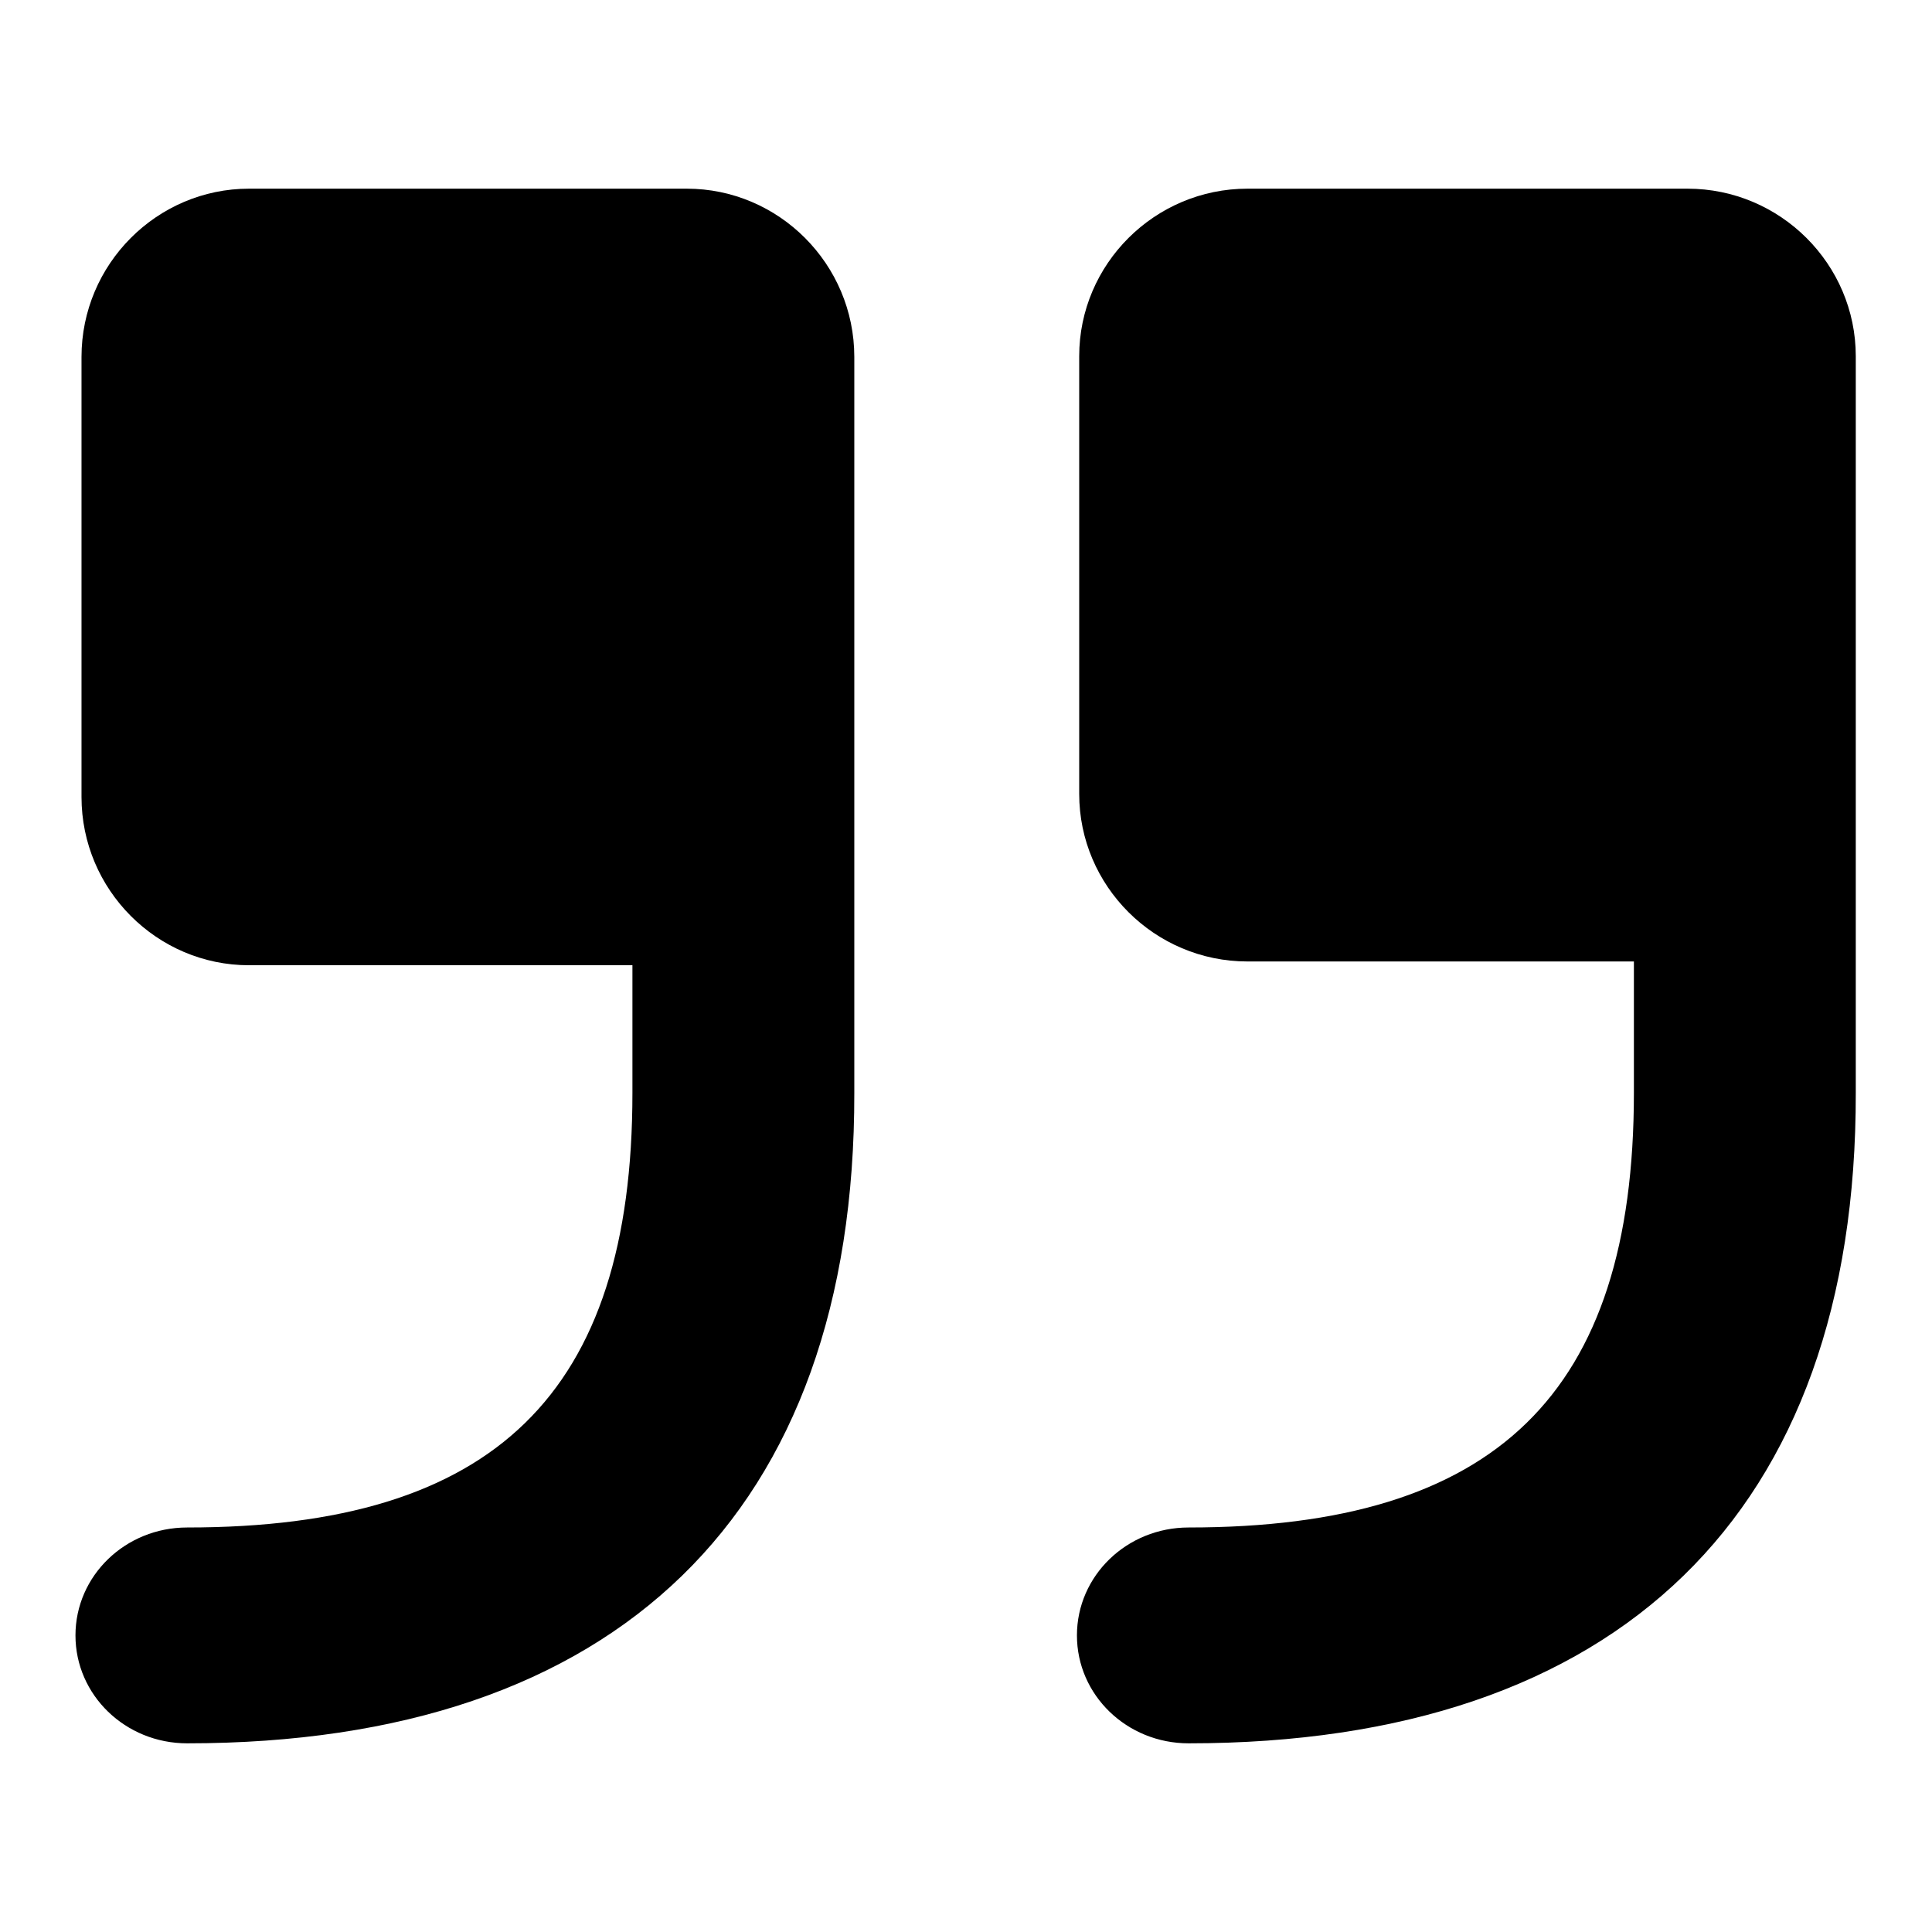
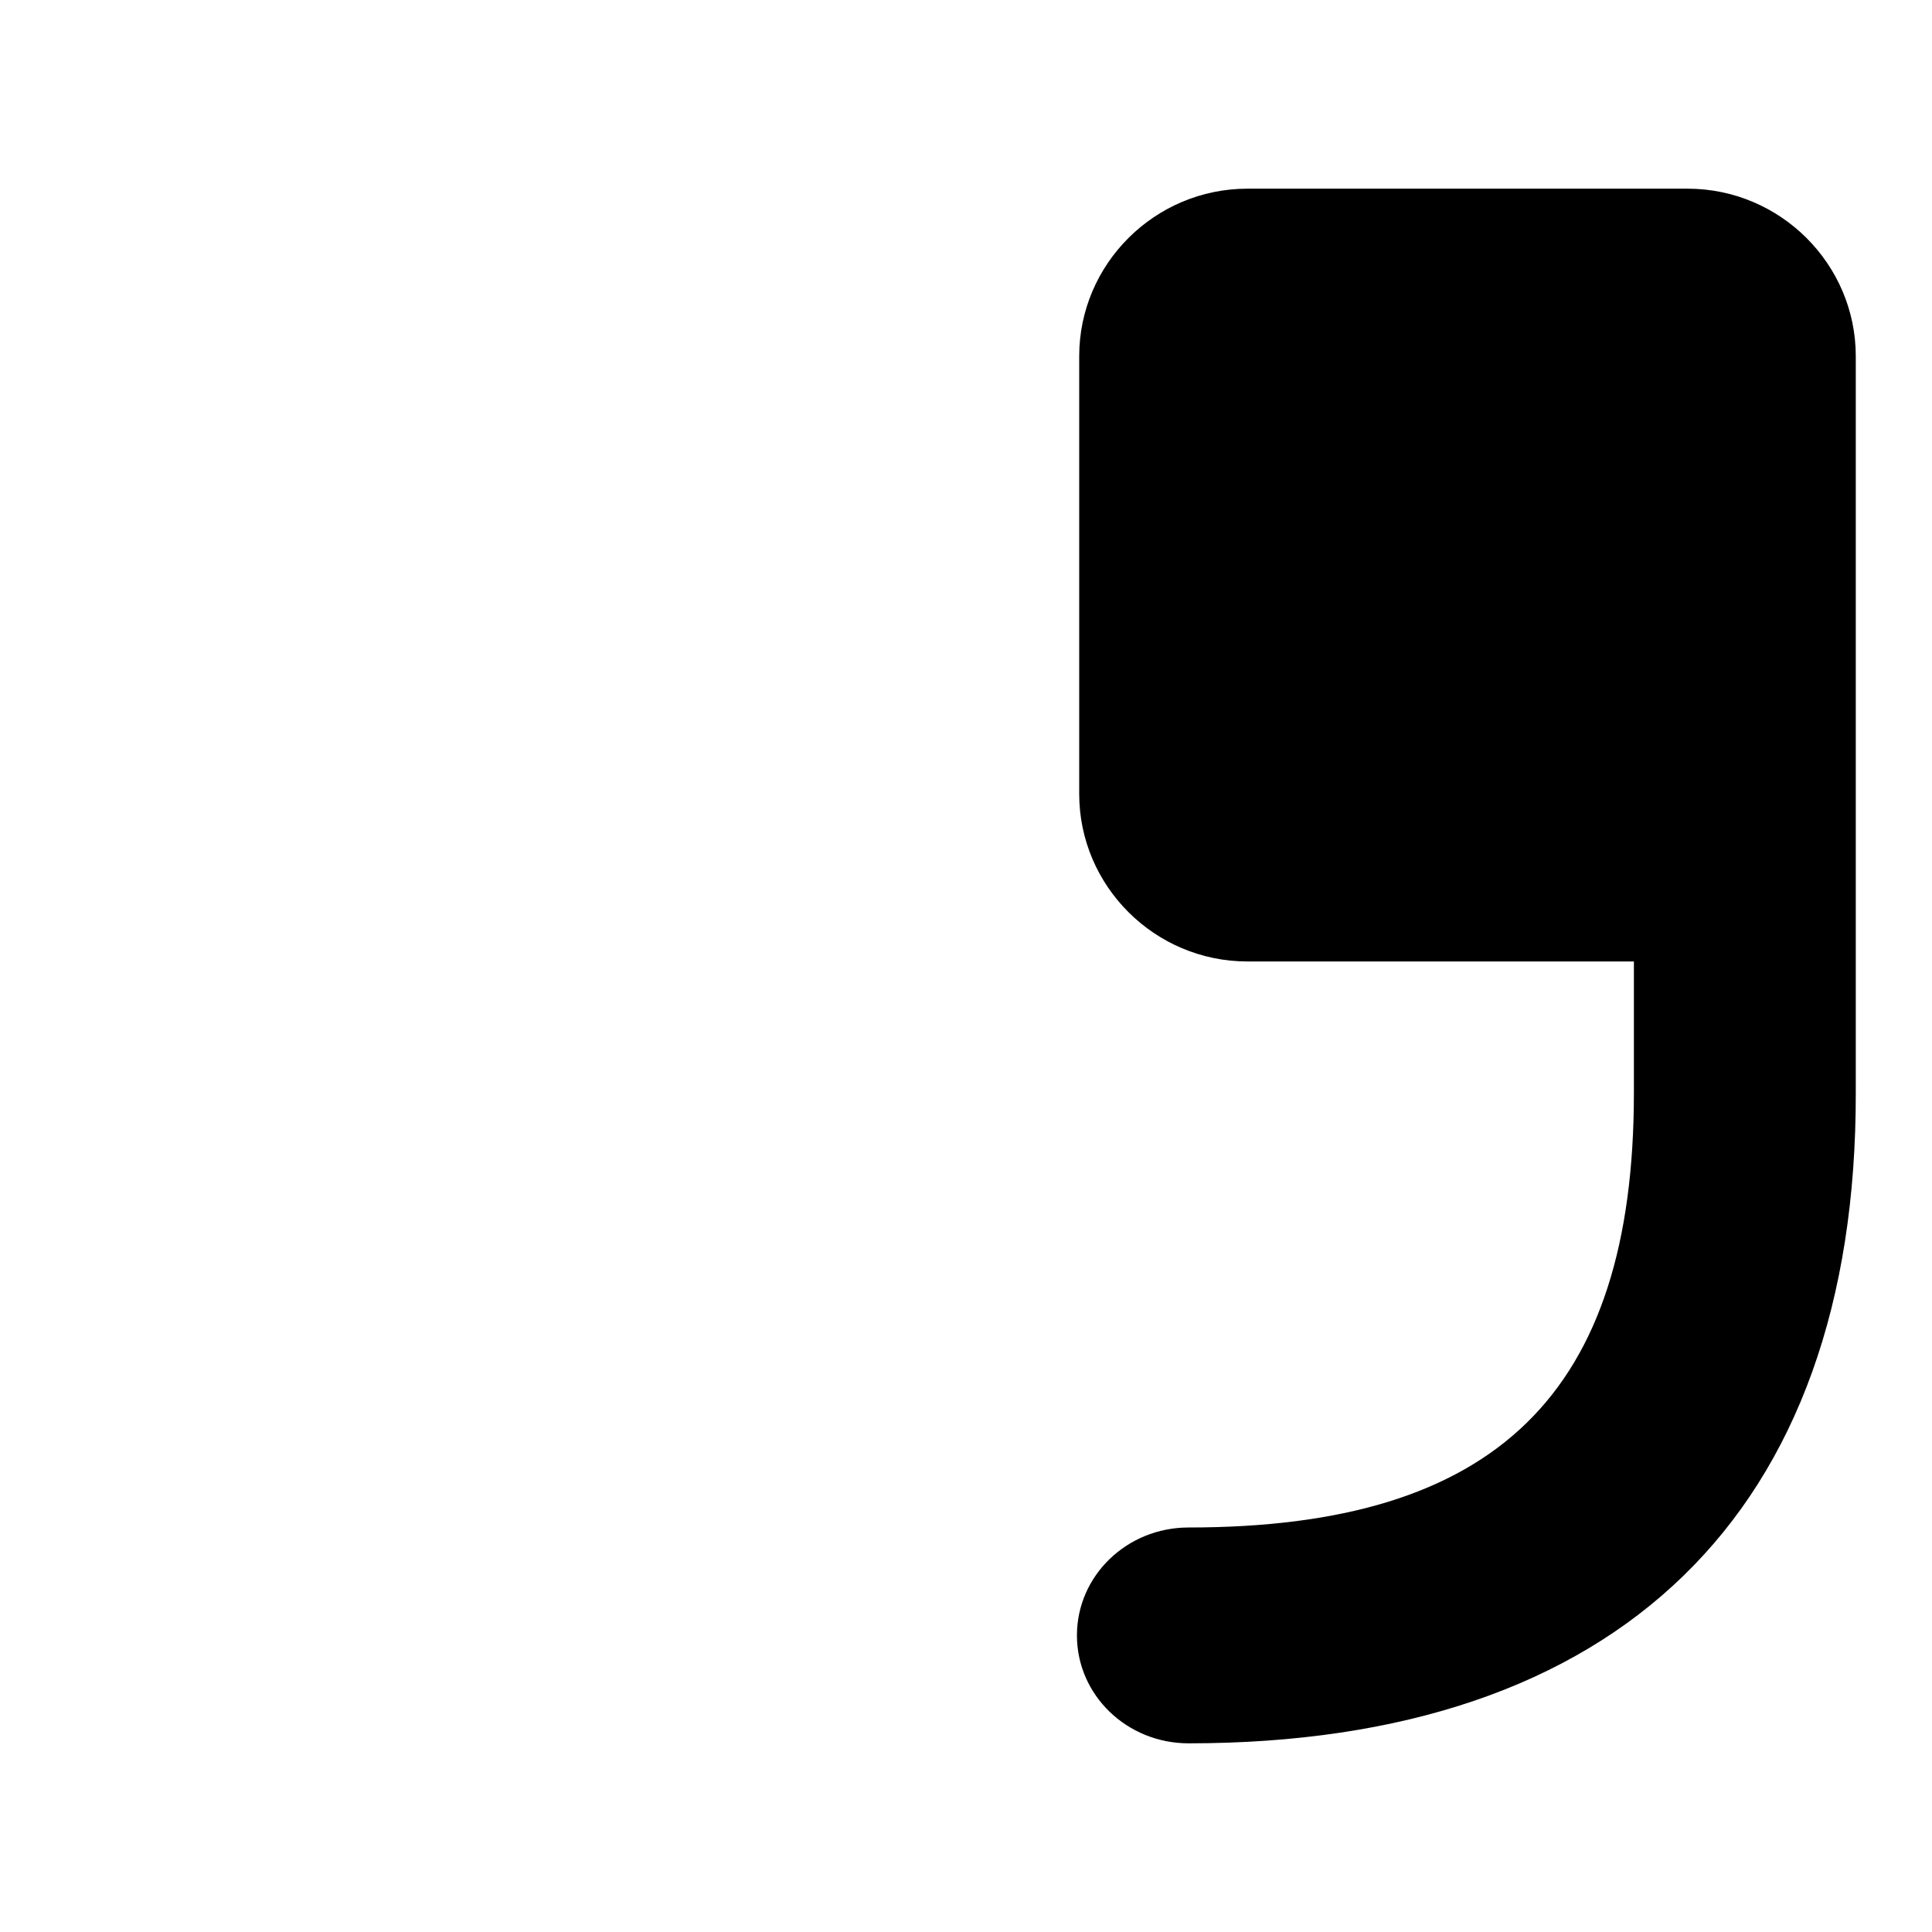
<svg xmlns="http://www.w3.org/2000/svg" version="1.1" x="0px" y="0px" viewBox="0 0 256 256" enable-background="new 0 0 256 256" xml:space="preserve">
  <g>
    <g>
-       <path fill="#000000" d="M24.8,231c-8.2,0-14.8-6.4-14.8-14.3c0-7.9,6.6-14.3,14.8-14.3c40.7,0,59-17.7,59-57.6v-16.9H33c-12.2,0-22.2-10-22.2-22.3V47.3C10.8,35,20.8,25,33,25h58c12.2,0,22.2,10,22.2,22.3v97.5C113.3,200.5,81.7,231,24.8,231L24.8,231z" />
      <path fill="#000000" d="M157.5,231c-8.2,0-14.8-6.4-14.8-14.3c0-7.9,6.6-14.3,14.8-14.3c40.7,0,59-17.7,59-57.6v-17.4h-51.2c-12.3,0-22.3-10-22.3-22.2v-58c0-12.2,10-22.2,22.3-22.2h58.3c12.3,0,22.3,10,22.3,22.2v97.6C246,200.5,214.4,231,157.5,231L157.5,231z" />
    </g>
  </g>
</svg>